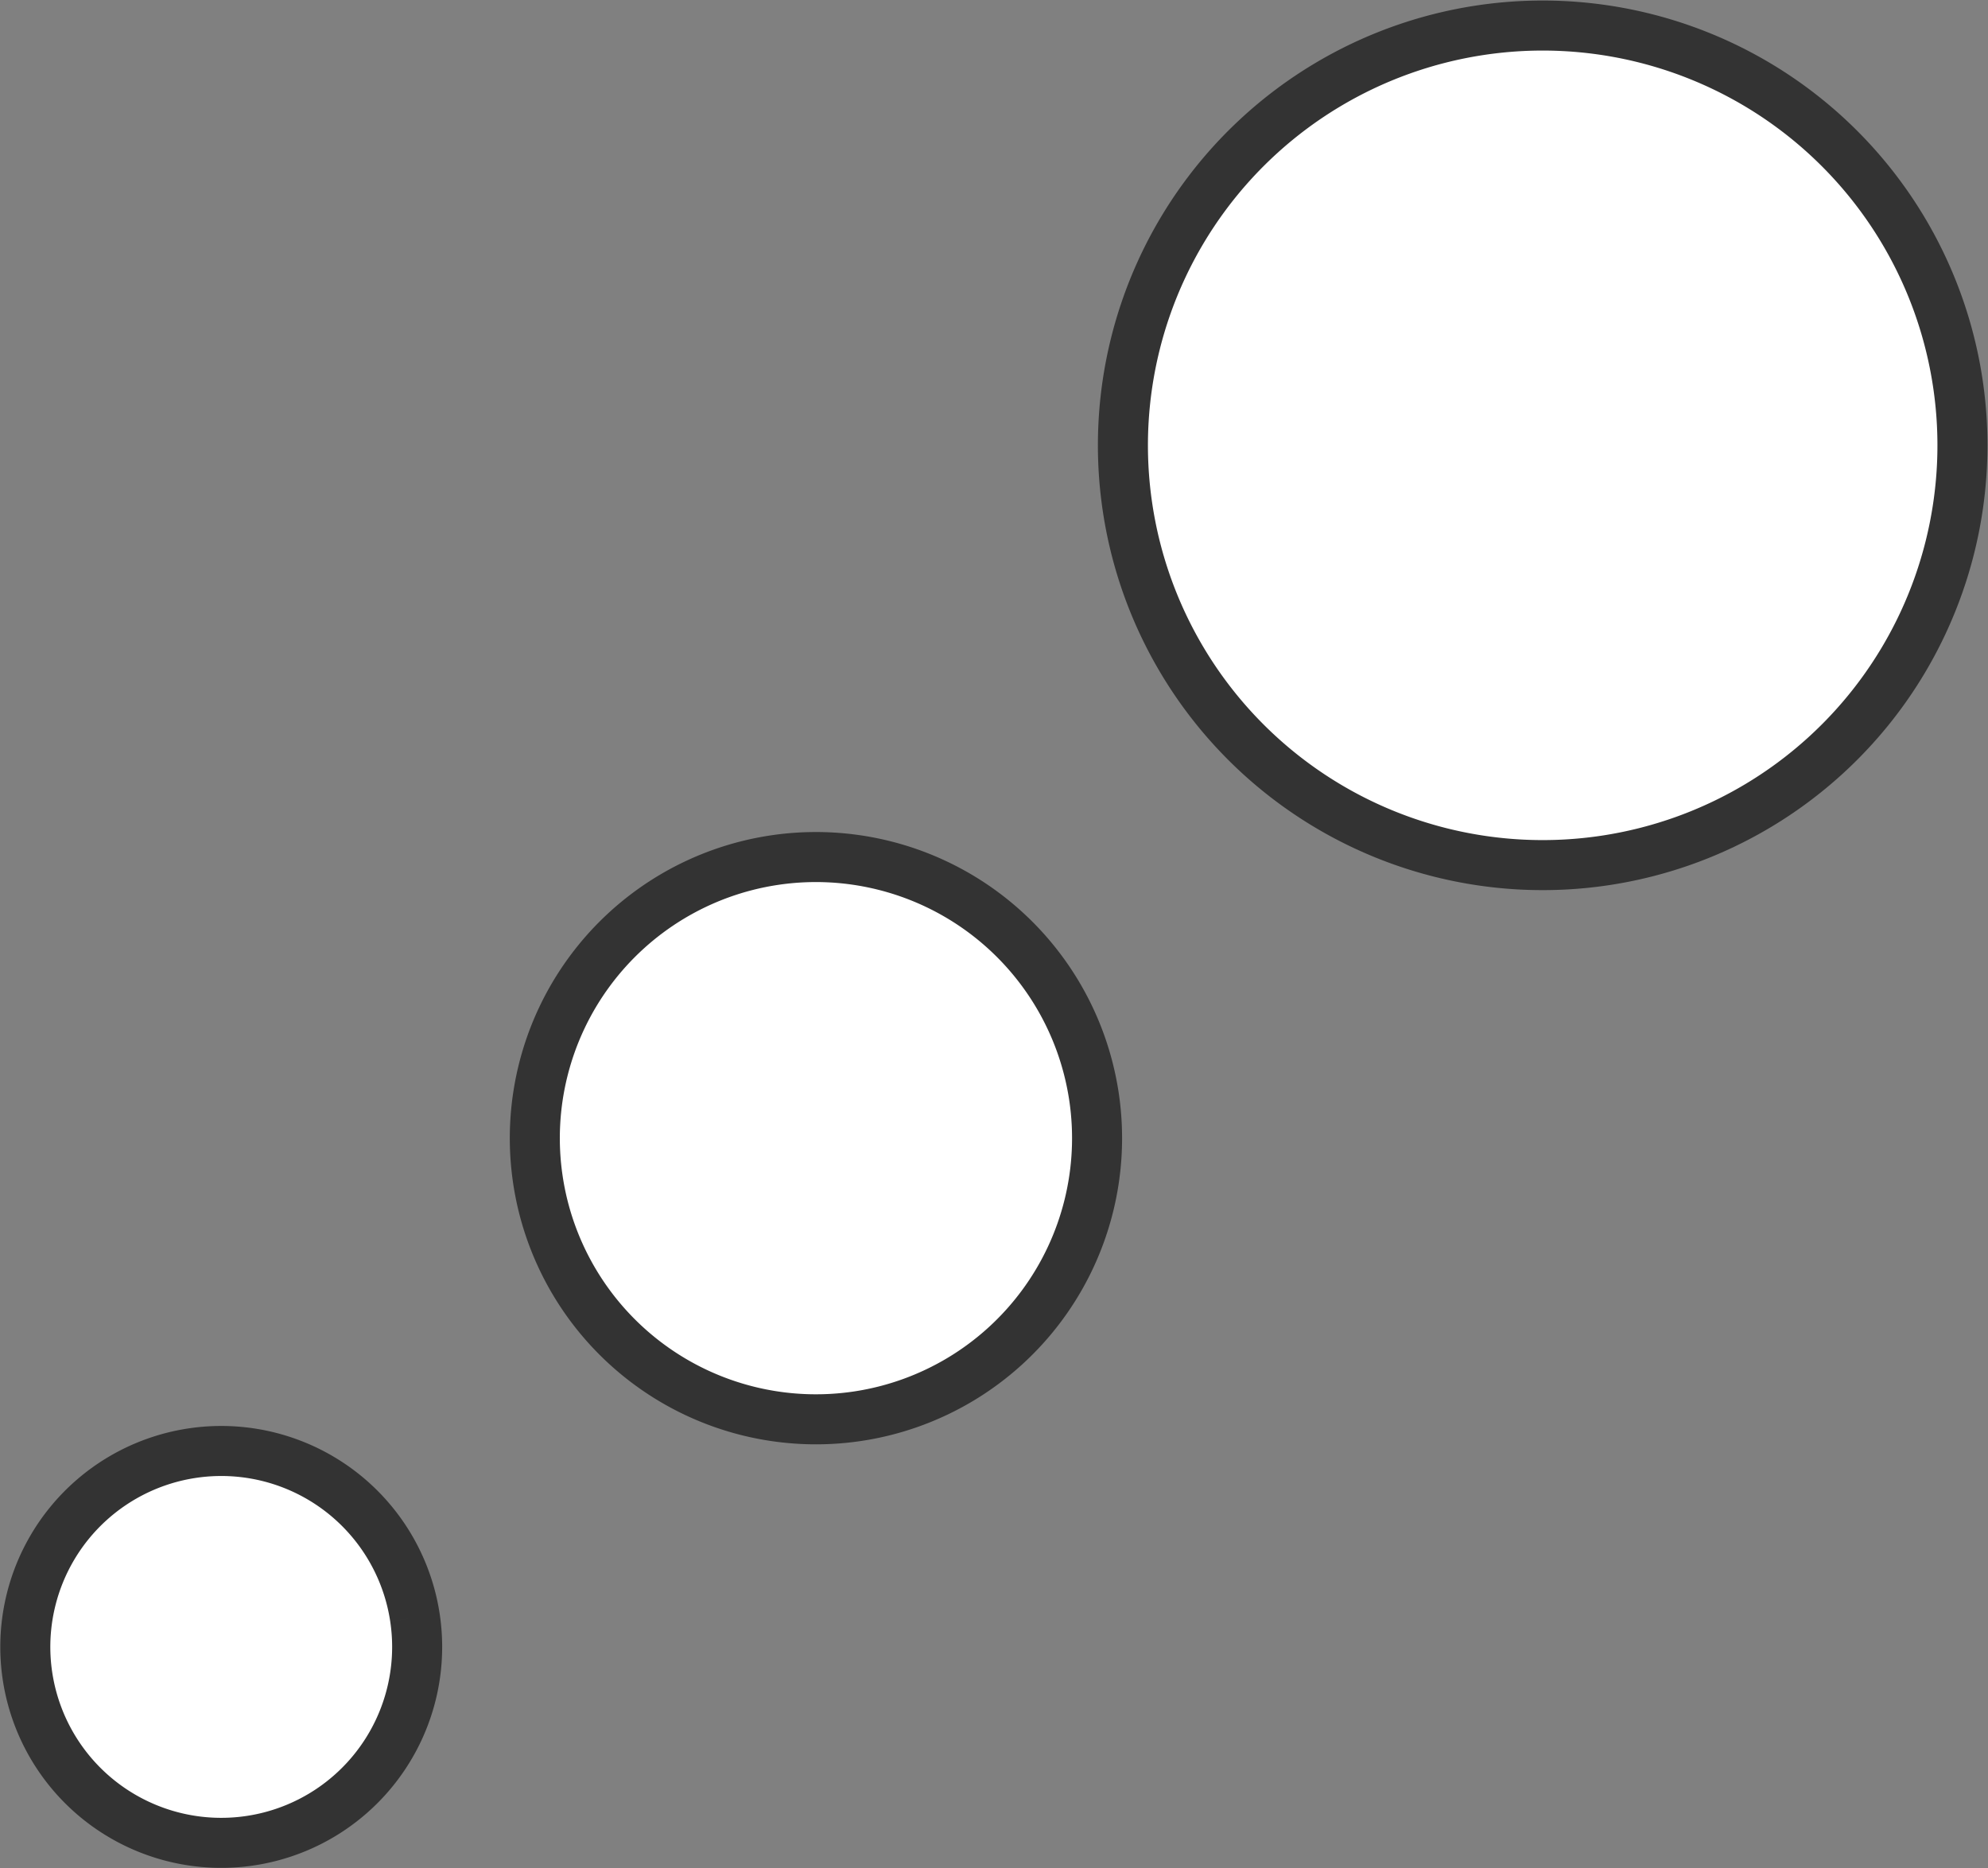
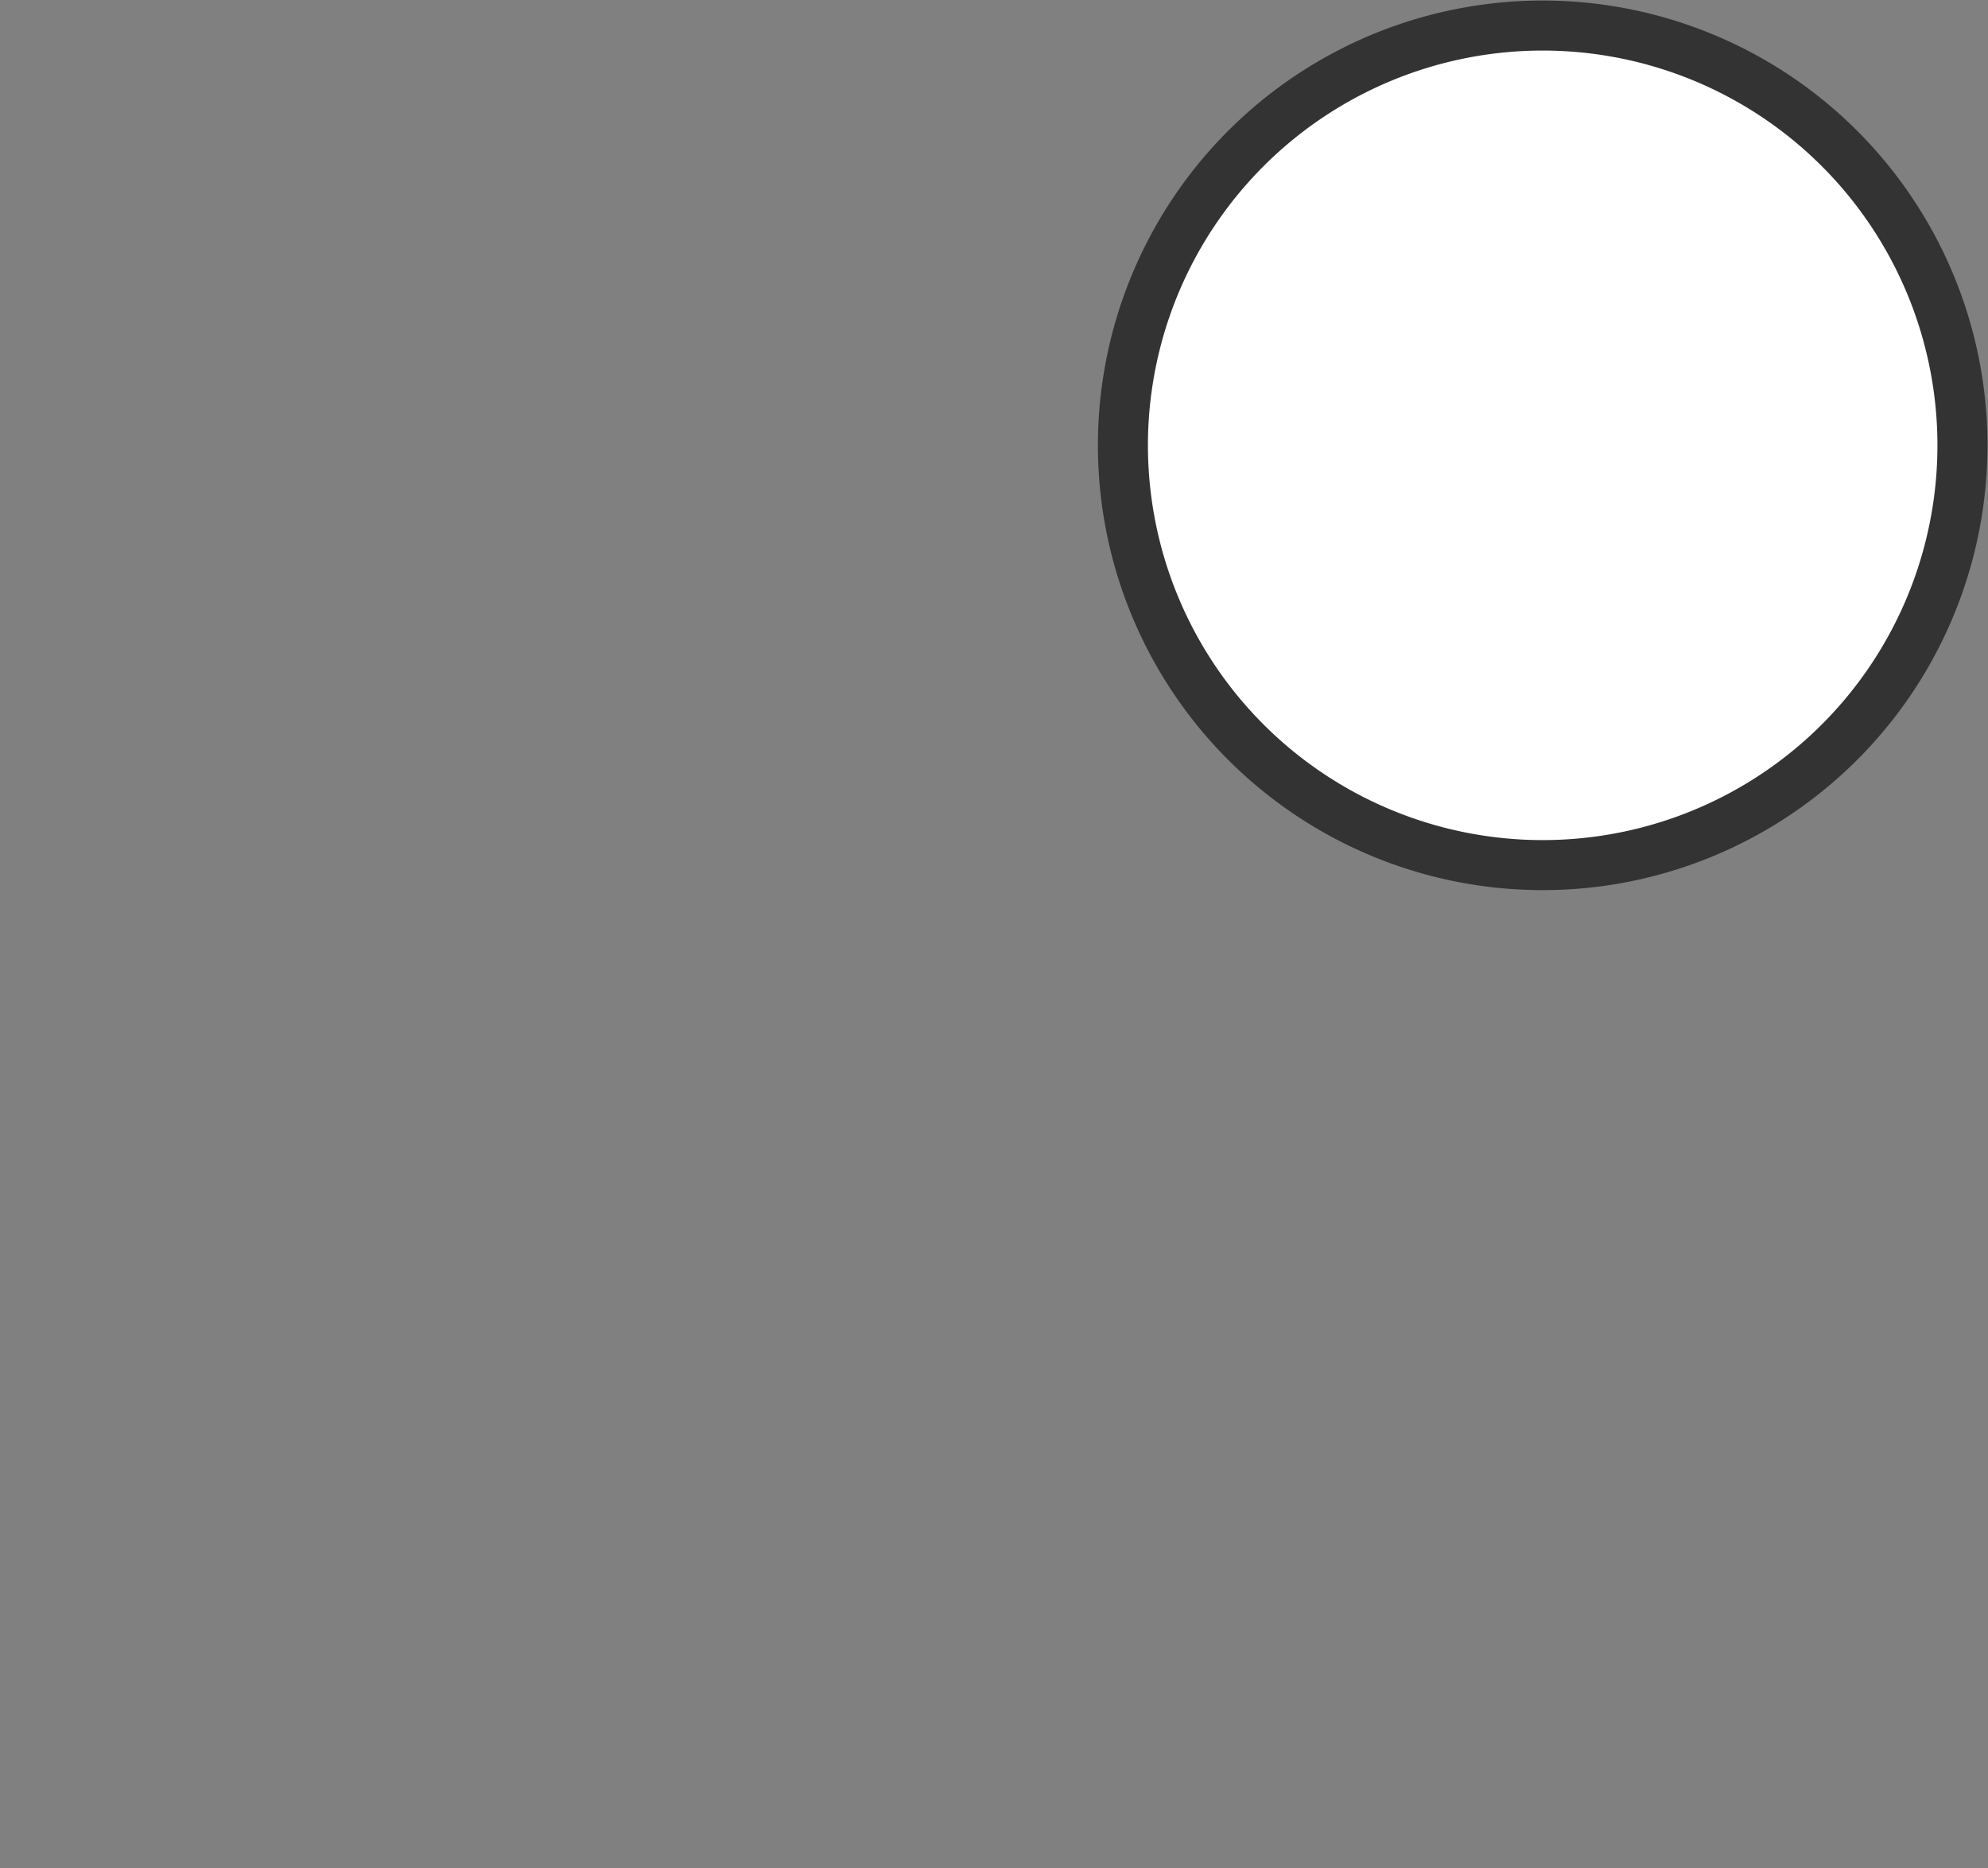
<svg xmlns="http://www.w3.org/2000/svg" width="39.735" height="37.336" viewBox="0 0 39.735 37.336">
  <rect x="0" y="0" width="39.735" height="37.336" fill="#808080" stroke="none" />
  <g id="グループ_5019" data-name="グループ 5019" transform="translate(-930.97 -5223.873)">
-     <path id="パス_4701" data-name="パス 4701" d="M166.686,79.691a3.916,3.916,0,1,1-4.455-3.288,3.915,3.915,0,0,1,4.455,3.288" transform="translate(772.578 5176.514)" fill="#fff" stroke="#333" stroke-width="1" />
-     <path id="パス_4702" data-name="パス 4702" d="M174.56,75.911a5.619,5.619,0,1,1-6.393-4.72,5.62,5.62,0,0,1,6.393,4.72" transform="translate(778.275 5169.874)" fill="#fff" stroke="#333" stroke-width="1" />
    <path id="パス_4703" data-name="パス 4703" d="M185.251,70.948a8.39,8.39,0,1,1-9.545-7.049,8.39,8.39,0,0,1,9.545,7.049" transform="translate(784.85 5160.578)" fill="#fff" stroke="#333" stroke-width="1" />
  </g>
</svg>